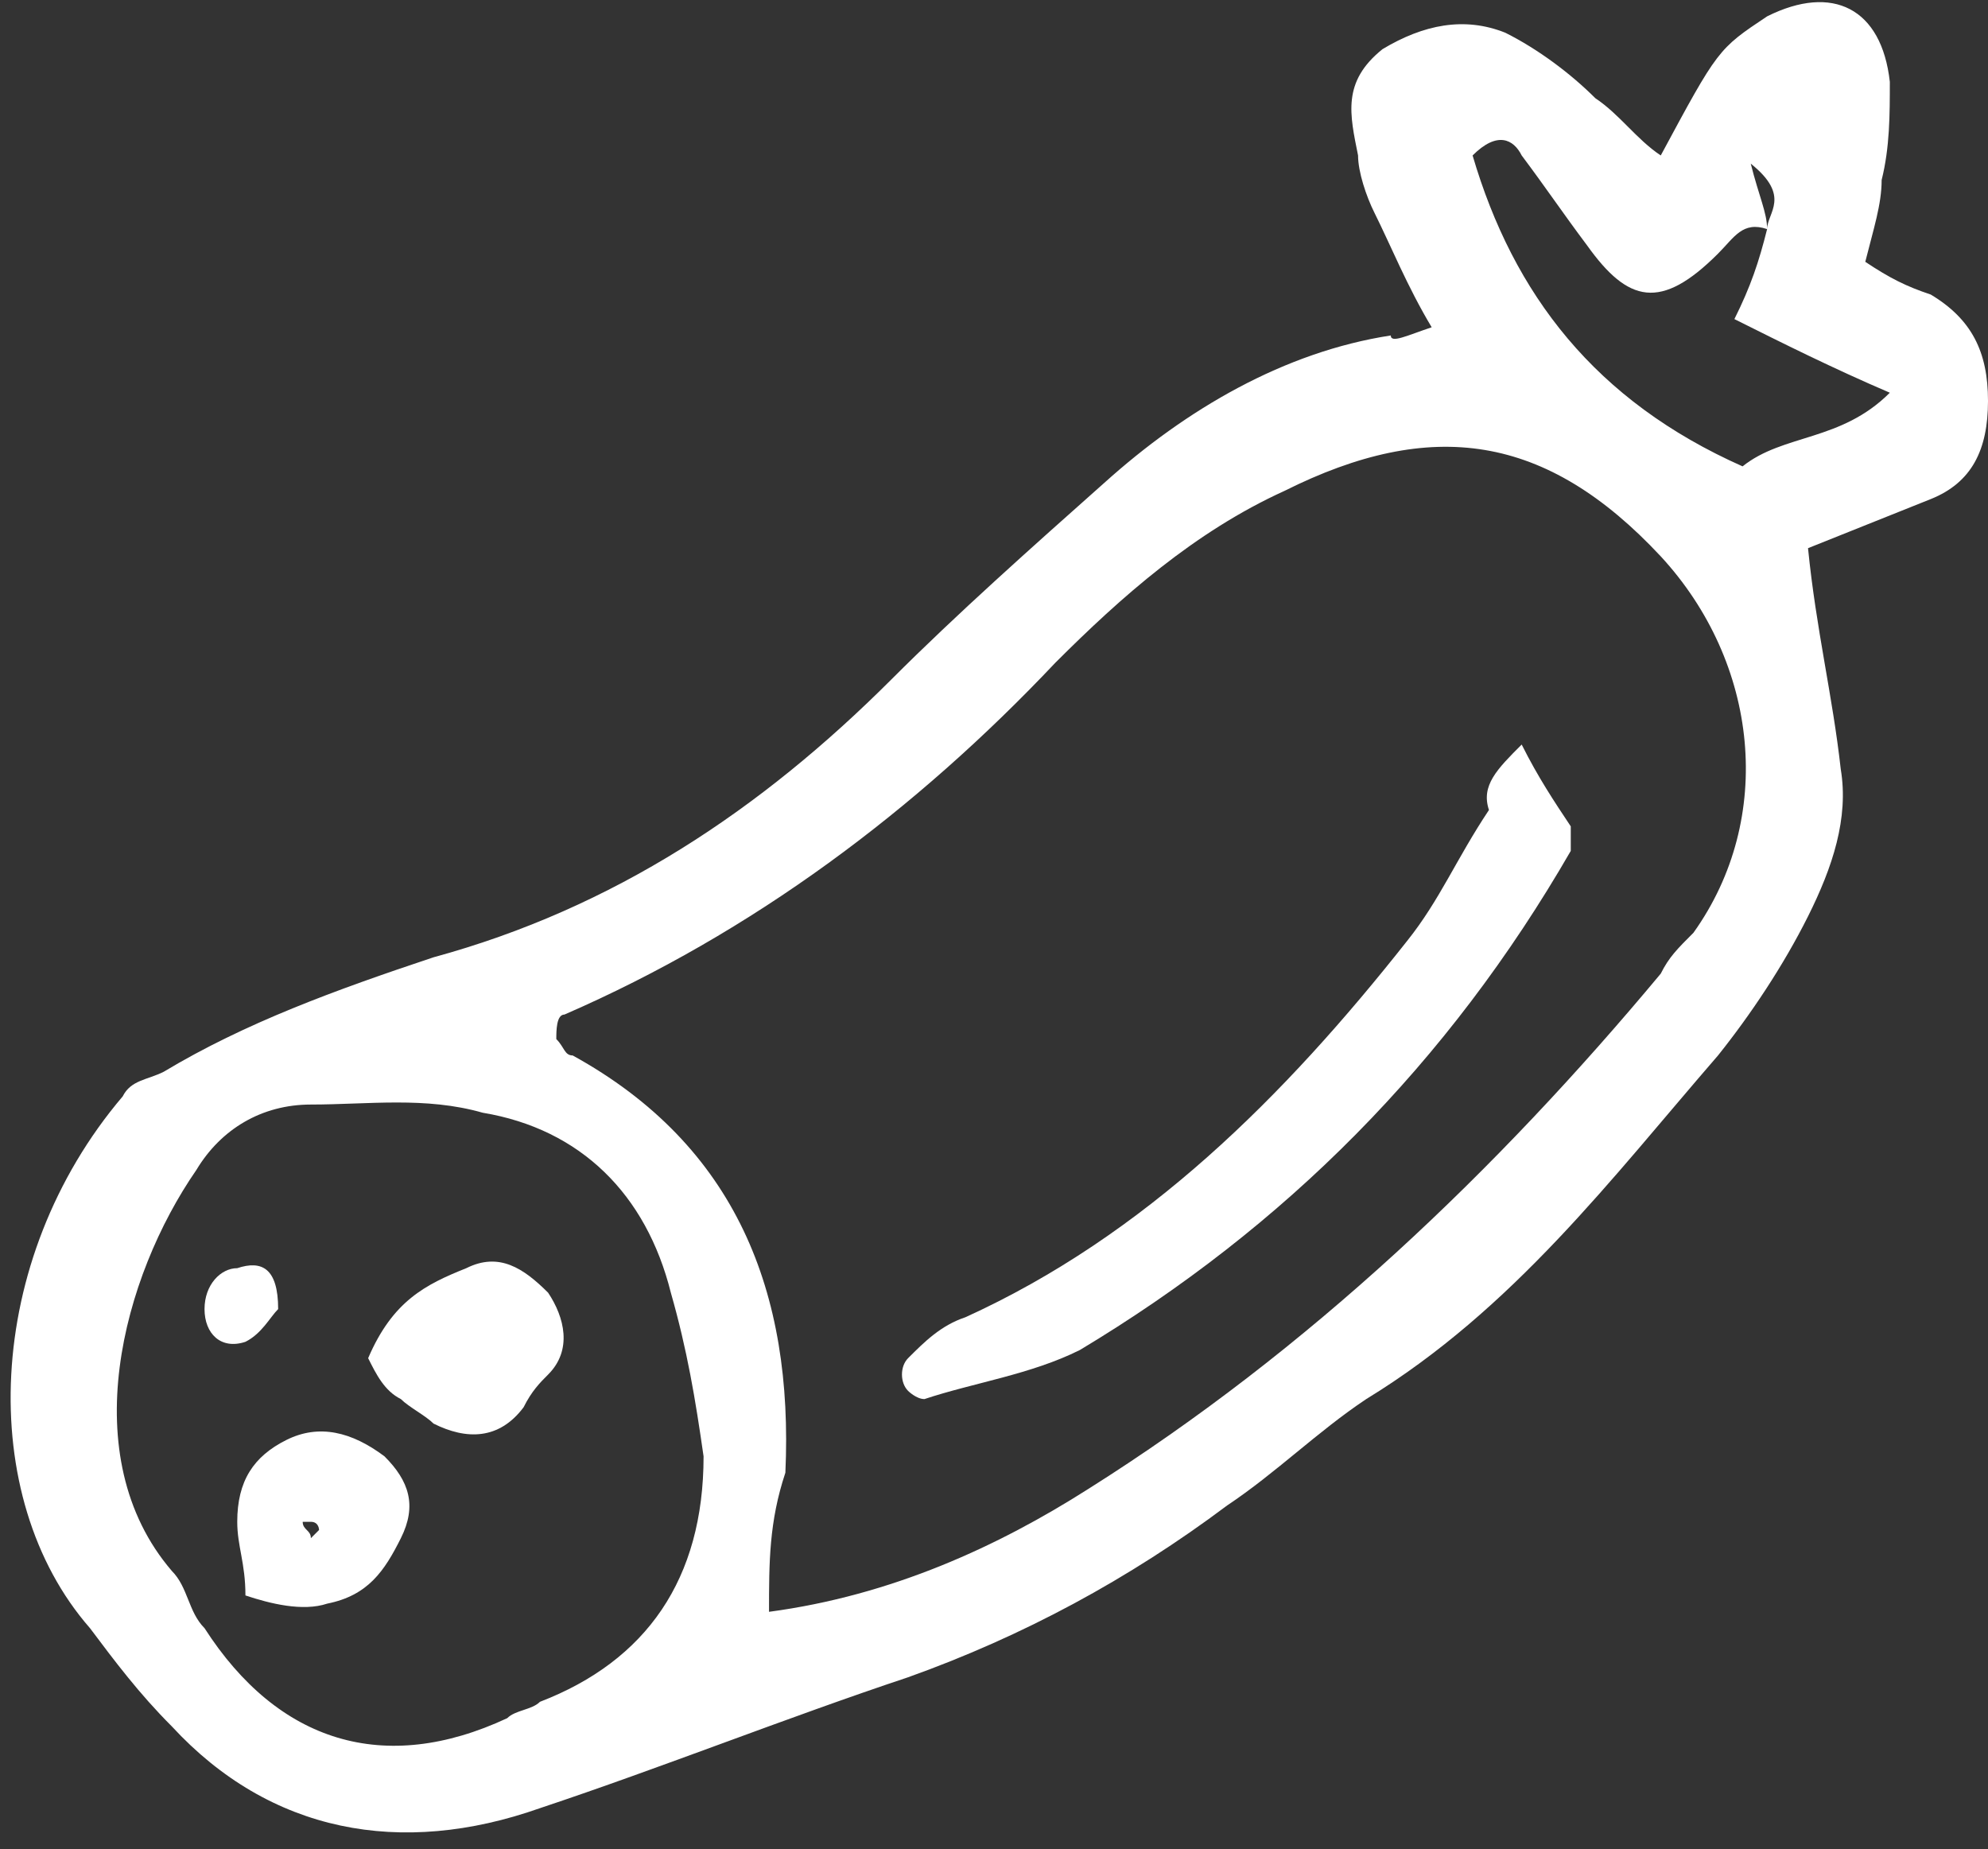
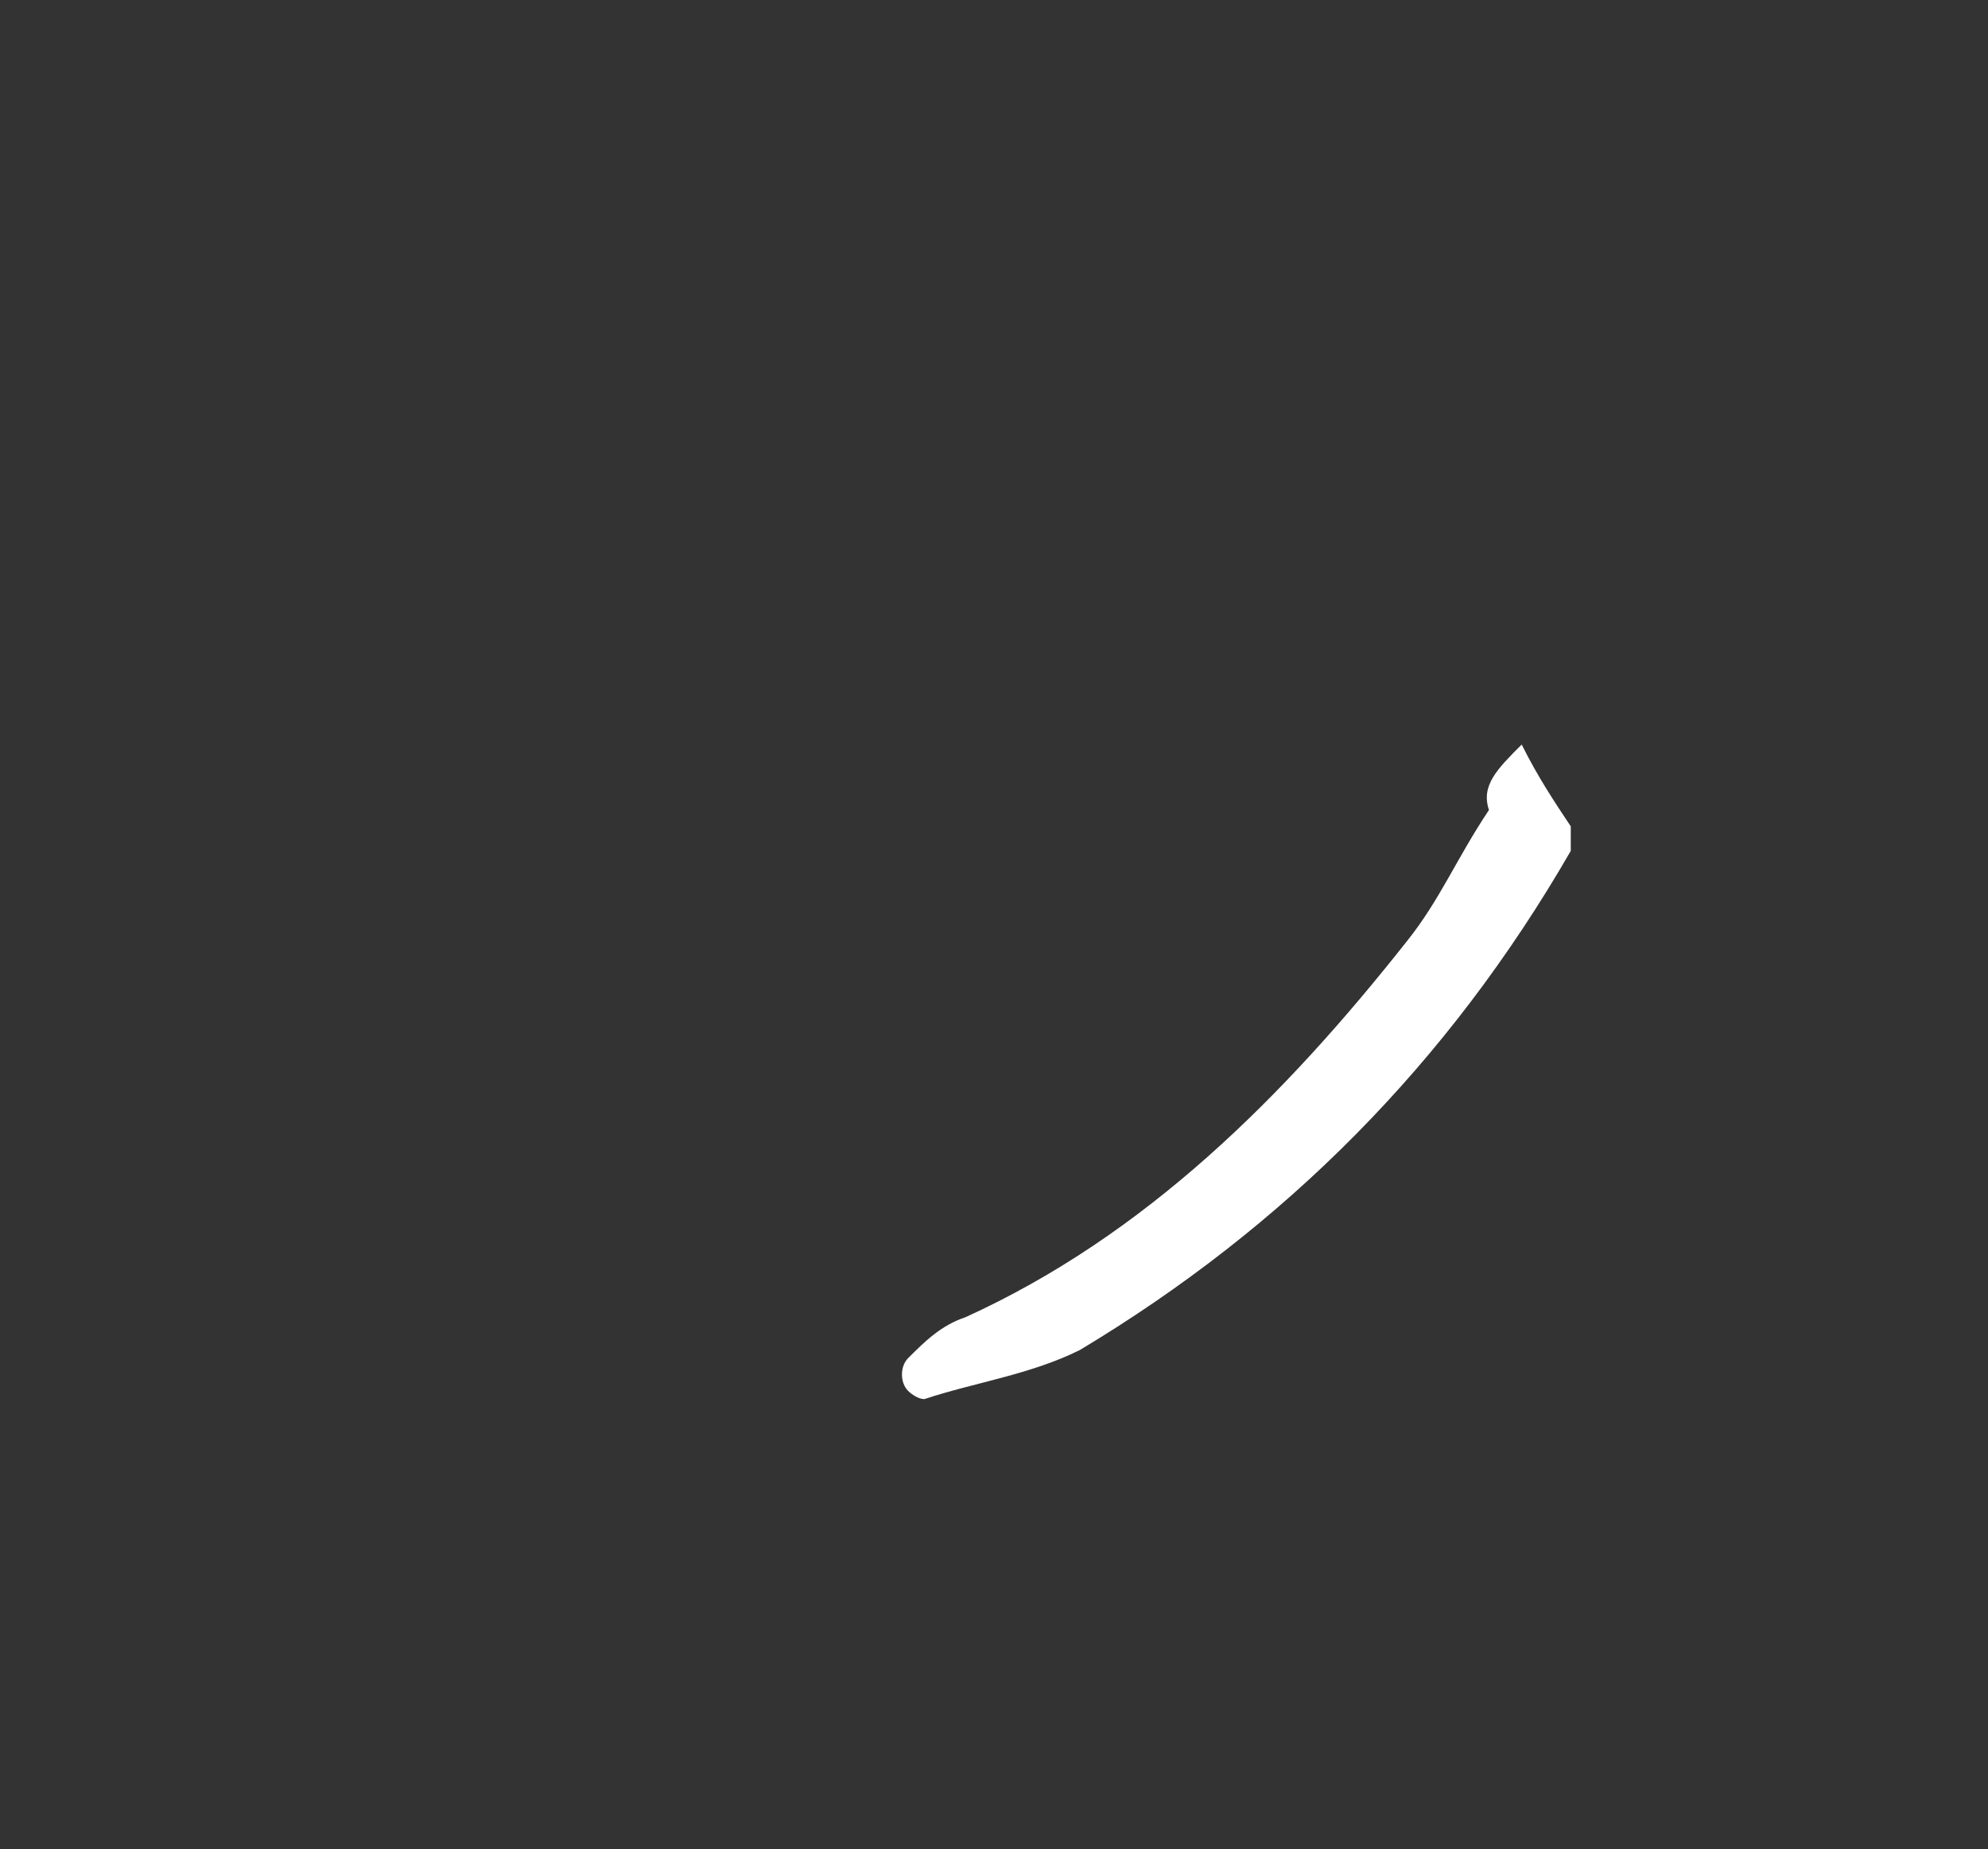
<svg xmlns="http://www.w3.org/2000/svg" version="1.1" id="Calque_1" x="0px" y="0px" viewBox="0 0 24.3 22.6" style="enable-background:new 0 0 24.3 22.6;" xml:space="preserve">
  <rect x="0" y="0" width="24.3" height="22.6" fill="#333333" stroke="none" />
  <style type="text/css">
	.st0{fill:#FFF;}
</style>
-   <path class="st0" d="M17.5,4c-0.3-0.5-0.5-1-0.7-1.4c-0.1-0.2-0.2-0.5-0.2-0.7c-0.1-0.5-0.2-0.9,0.3-1.3c0.5-0.3,1-0.4,1.5-0.2  c0.4,0.2,0.8,0.5,1.1,0.8c0.3,0.2,0.5,0.5,0.8,0.7C21,0.6,21,0.6,21.6,0.2c0.8-0.4,1.4-0.1,1.5,0.8c0,0.4,0,0.8-0.1,1.2  c0,0.3-0.1,0.6-0.2,1c0.3,0.2,0.5,0.3,0.8,0.4c0.5,0.3,0.7,0.7,0.7,1.3c0,0.6-0.2,1-0.7,1.2c-0.5,0.2-1,0.4-1.5,0.6  c0.1,1,0.3,1.8,0.4,2.7c0.1,0.6-0.1,1.2-0.4,1.8c-0.3,0.6-0.7,1.2-1.1,1.7c-1.3,1.5-2.5,3.1-4.3,4.2c-0.6,0.4-1.1,0.9-1.7,1.3  c-1.2,0.9-2.5,1.6-3.9,2.1c-1.5,0.5-3,1.1-4.5,1.6c-1.7,0.6-3.3,0.3-4.5-1c-0.4-0.4-0.7-0.8-1-1.2c-1.4-1.6-1.3-4.5,0.4-6.5  c0.1-0.2,0.3-0.2,0.5-0.3c1-0.6,2.1-1,3.3-1.4c2.2-0.6,4-1.8,5.6-3.4c0.8-0.8,1.7-1.6,2.6-2.4c1-0.9,2.2-1.6,3.5-1.8  C17,4.2,17.2,4.1,17.5,4z M21.6,2.8c-0.3-0.1-0.4,0.1-0.6,0.3c-0.7,0.7-1.1,0.6-1.6-0.1c-0.3-0.4-0.5-0.7-0.8-1.1  c-0.1-0.2-0.3-0.3-0.6,0c0.5,1.7,1.5,3,3.3,3.8c0.5-0.4,1.2-0.3,1.8-0.9c-0.7-0.3-1.3-0.6-1.9-0.9C21.4,3.5,21.5,3.2,21.6,2.8  c0-0.2,0.3-0.4-0.2-0.8C21.5,2.4,21.6,2.6,21.6,2.8z M9.4,19.7c1.5-0.2,2.8-0.8,3.9-1.5c2.7-1.7,5-3.9,7-6.3  c0.1-0.2,0.2-0.3,0.4-0.5c1-1.4,0.8-3.3-0.4-4.6c-1.4-1.5-2.8-1.7-4.6-0.8c-1.1,0.5-2,1.3-2.8,2.1c-1.7,1.8-3.7,3.3-6,4.3  c-0.1,0-0.1,0.2-0.1,0.3c0.1,0.1,0.1,0.2,0.2,0.2c2,1.1,2.7,2.9,2.6,5.1C9.4,18.6,9.4,19.1,9.4,19.7z M8.6,17.8  c-0.1-0.7-0.2-1.3-0.4-2c-0.3-1.2-1.1-2-2.3-2.2c-0.7-0.2-1.4-0.1-2.1-0.1c-0.6,0-1.1,0.3-1.4,0.8c-0.9,1.3-1.5,3.5-0.3,4.9  c0.2,0.2,0.2,0.5,0.4,0.7c0.9,1.4,2.2,1.8,3.7,1.1c0.1-0.1,0.3-0.1,0.4-0.2C7.9,20.3,8.6,19.3,8.6,17.8z" />
  <path class="st0" d="M18.6,9.1c0.2,0.4,0.4,0.7,0.6,1c0,0.1,0,0.2,0,0.3c-1.5,2.6-3.5,4.6-6,6.1c-0.6,0.3-1.3,0.4-1.9,0.6  c-0.1,0-0.2-0.1-0.2-0.1c-0.1-0.1-0.1-0.3,0-0.4c0.2-0.2,0.4-0.4,0.7-0.5c2.2-1,3.9-2.7,5.4-4.6c0.4-0.5,0.6-1,1-1.6  C18.1,9.6,18.3,9.4,18.6,9.1z" />
-   <path class="st0" d="M3,19.5c0-0.4-0.1-0.6-0.1-0.9c0-0.5,0.2-0.8,0.6-1c0.4-0.2,0.8-0.1,1.2,0.2c0.3,0.3,0.4,0.6,0.2,1  c-0.2,0.4-0.4,0.7-0.9,0.8C3.7,19.7,3.3,19.6,3,19.5z M3.9,18.7c0,0,0-0.1-0.1-0.1c0,0-0.1,0-0.1,0c0,0.1,0.1,0.1,0.1,0.2  C3.8,18.8,3.9,18.7,3.9,18.7z" />
-   <path class="st0" d="M4.5,16.6c0.3-0.7,0.7-0.9,1.2-1.1c0.4-0.2,0.7,0,1,0.3c0.2,0.3,0.3,0.7,0,1c-0.1,0.1-0.2,0.2-0.3,0.4  c-0.3,0.4-0.7,0.4-1.1,0.2c-0.1-0.1-0.3-0.2-0.4-0.3C4.7,17,4.6,16.8,4.5,16.6z" />
-   <path class="st0" d="M3.4,16c-0.1,0.1-0.2,0.3-0.4,0.4c-0.3,0.1-0.5-0.1-0.5-0.4c0-0.3,0.2-0.5,0.4-0.5C3.2,15.4,3.4,15.5,3.4,16z" />
</svg>